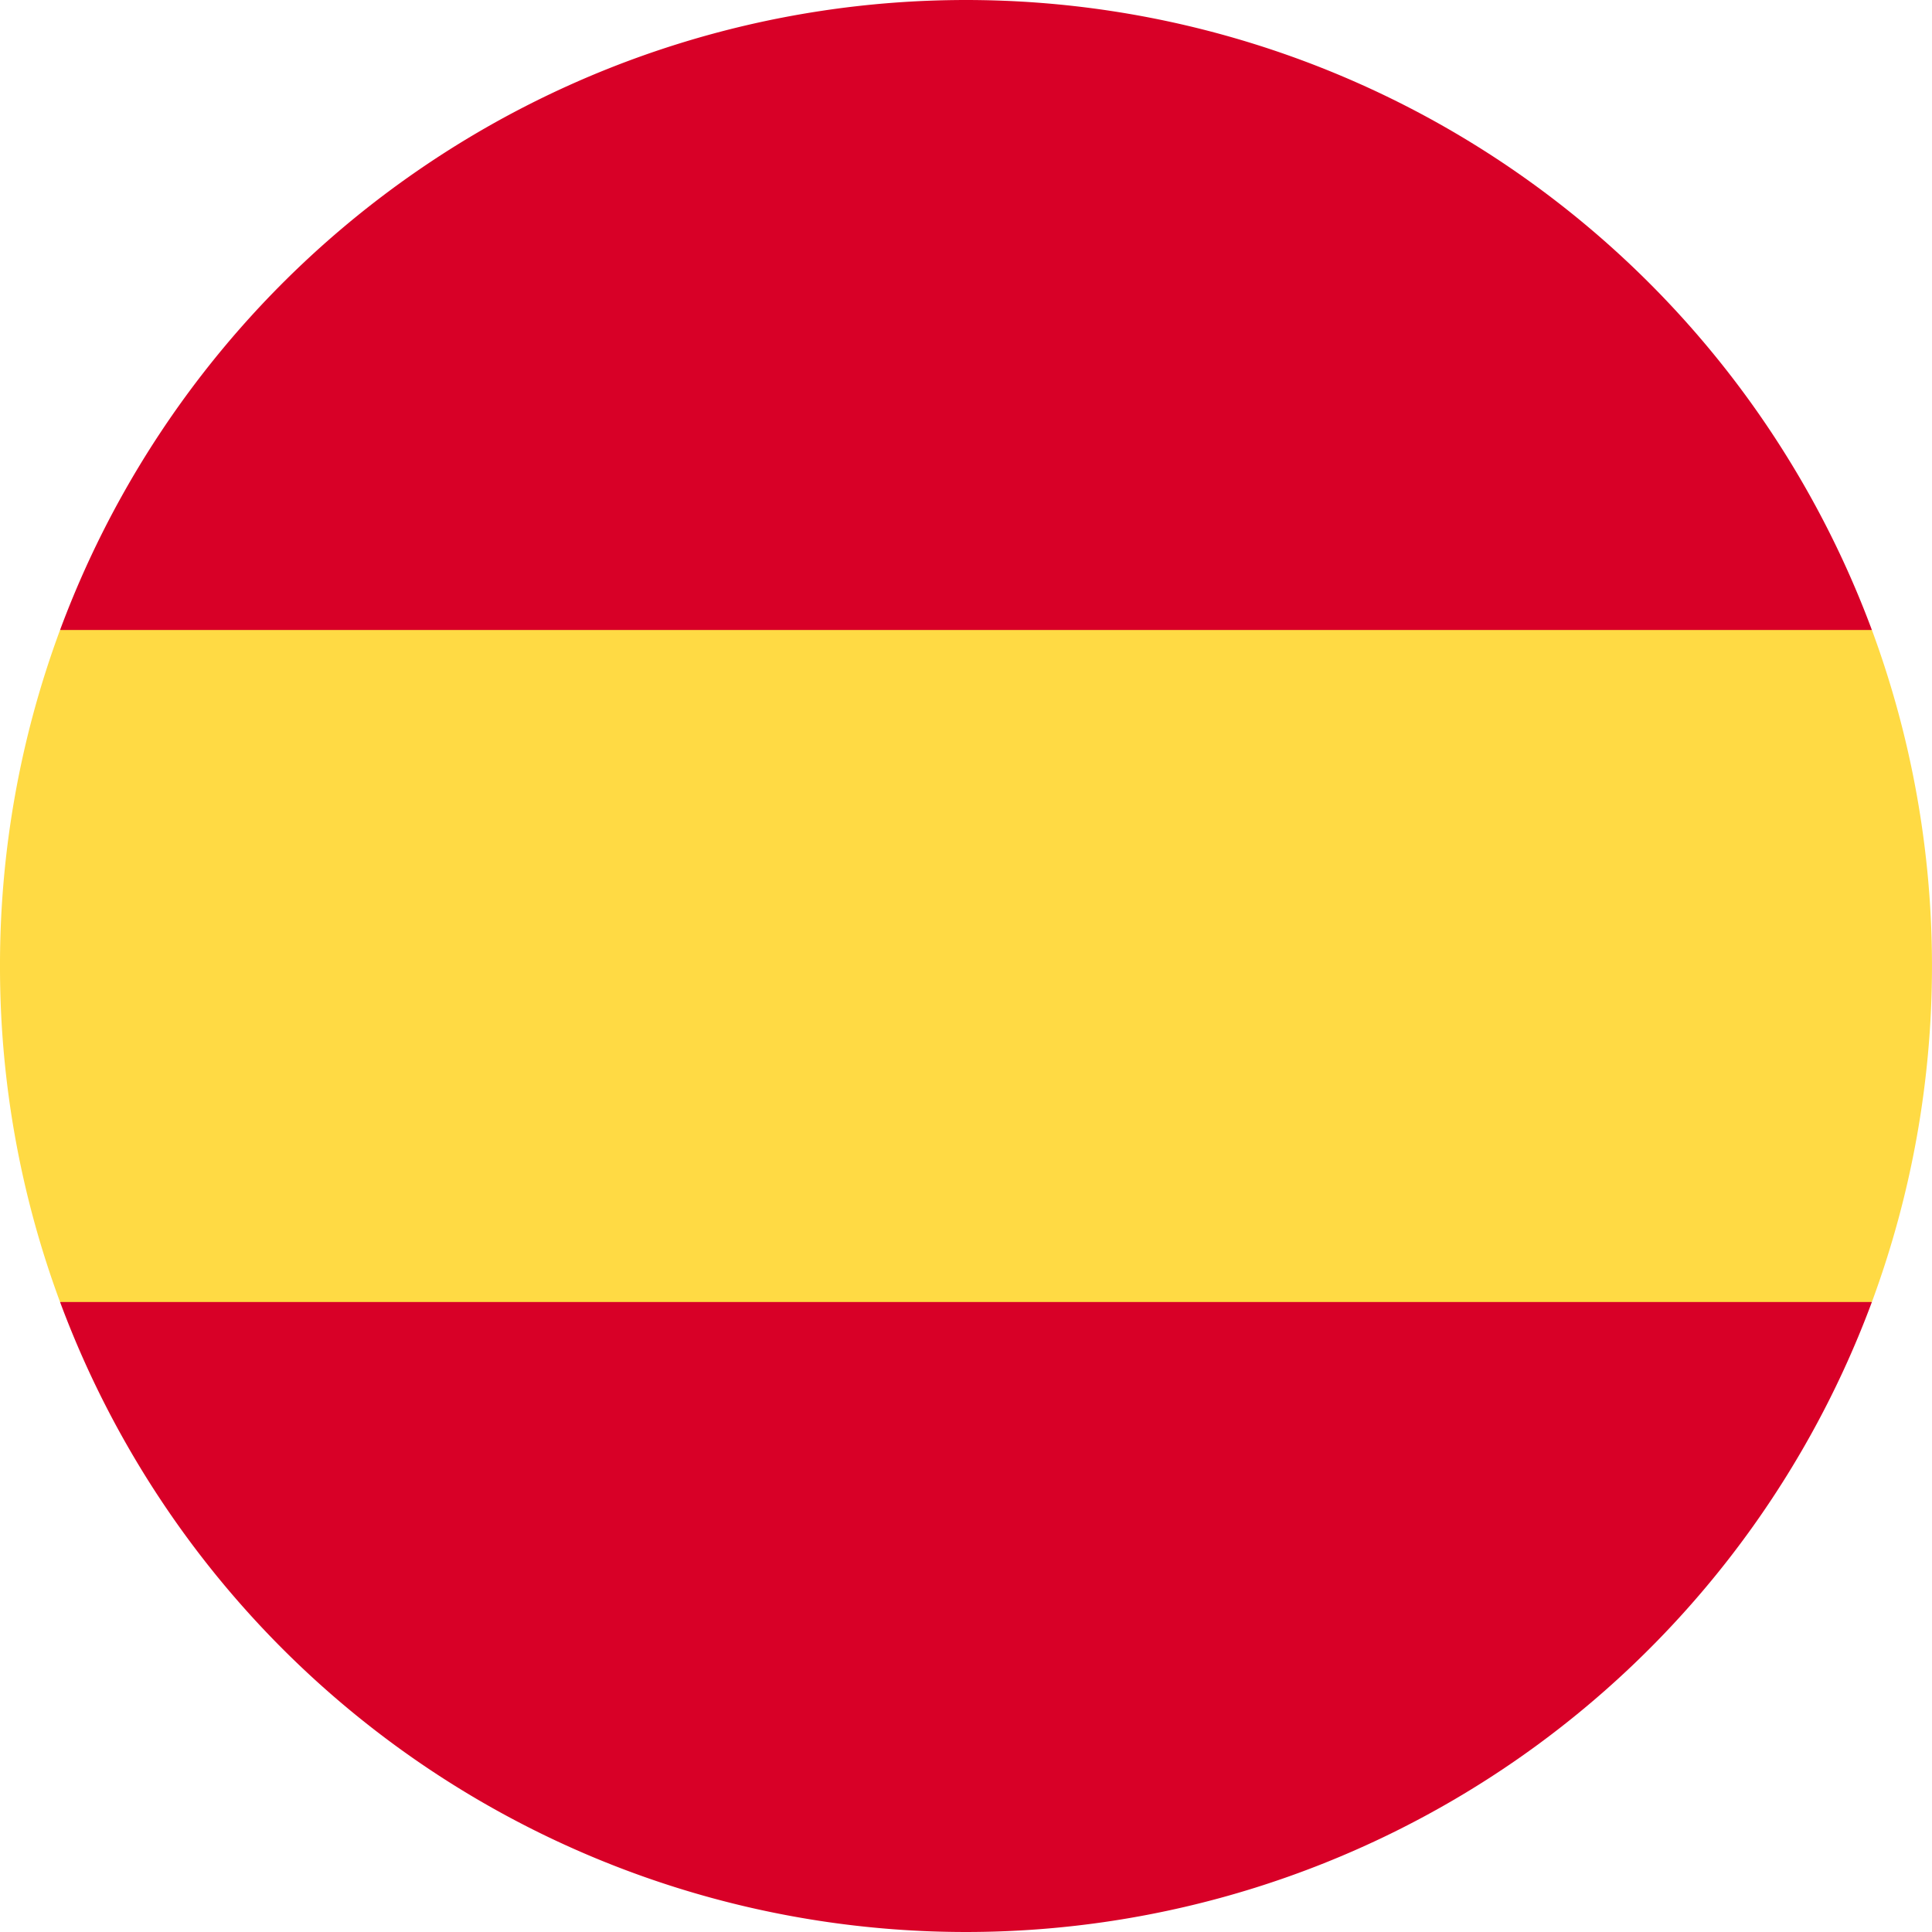
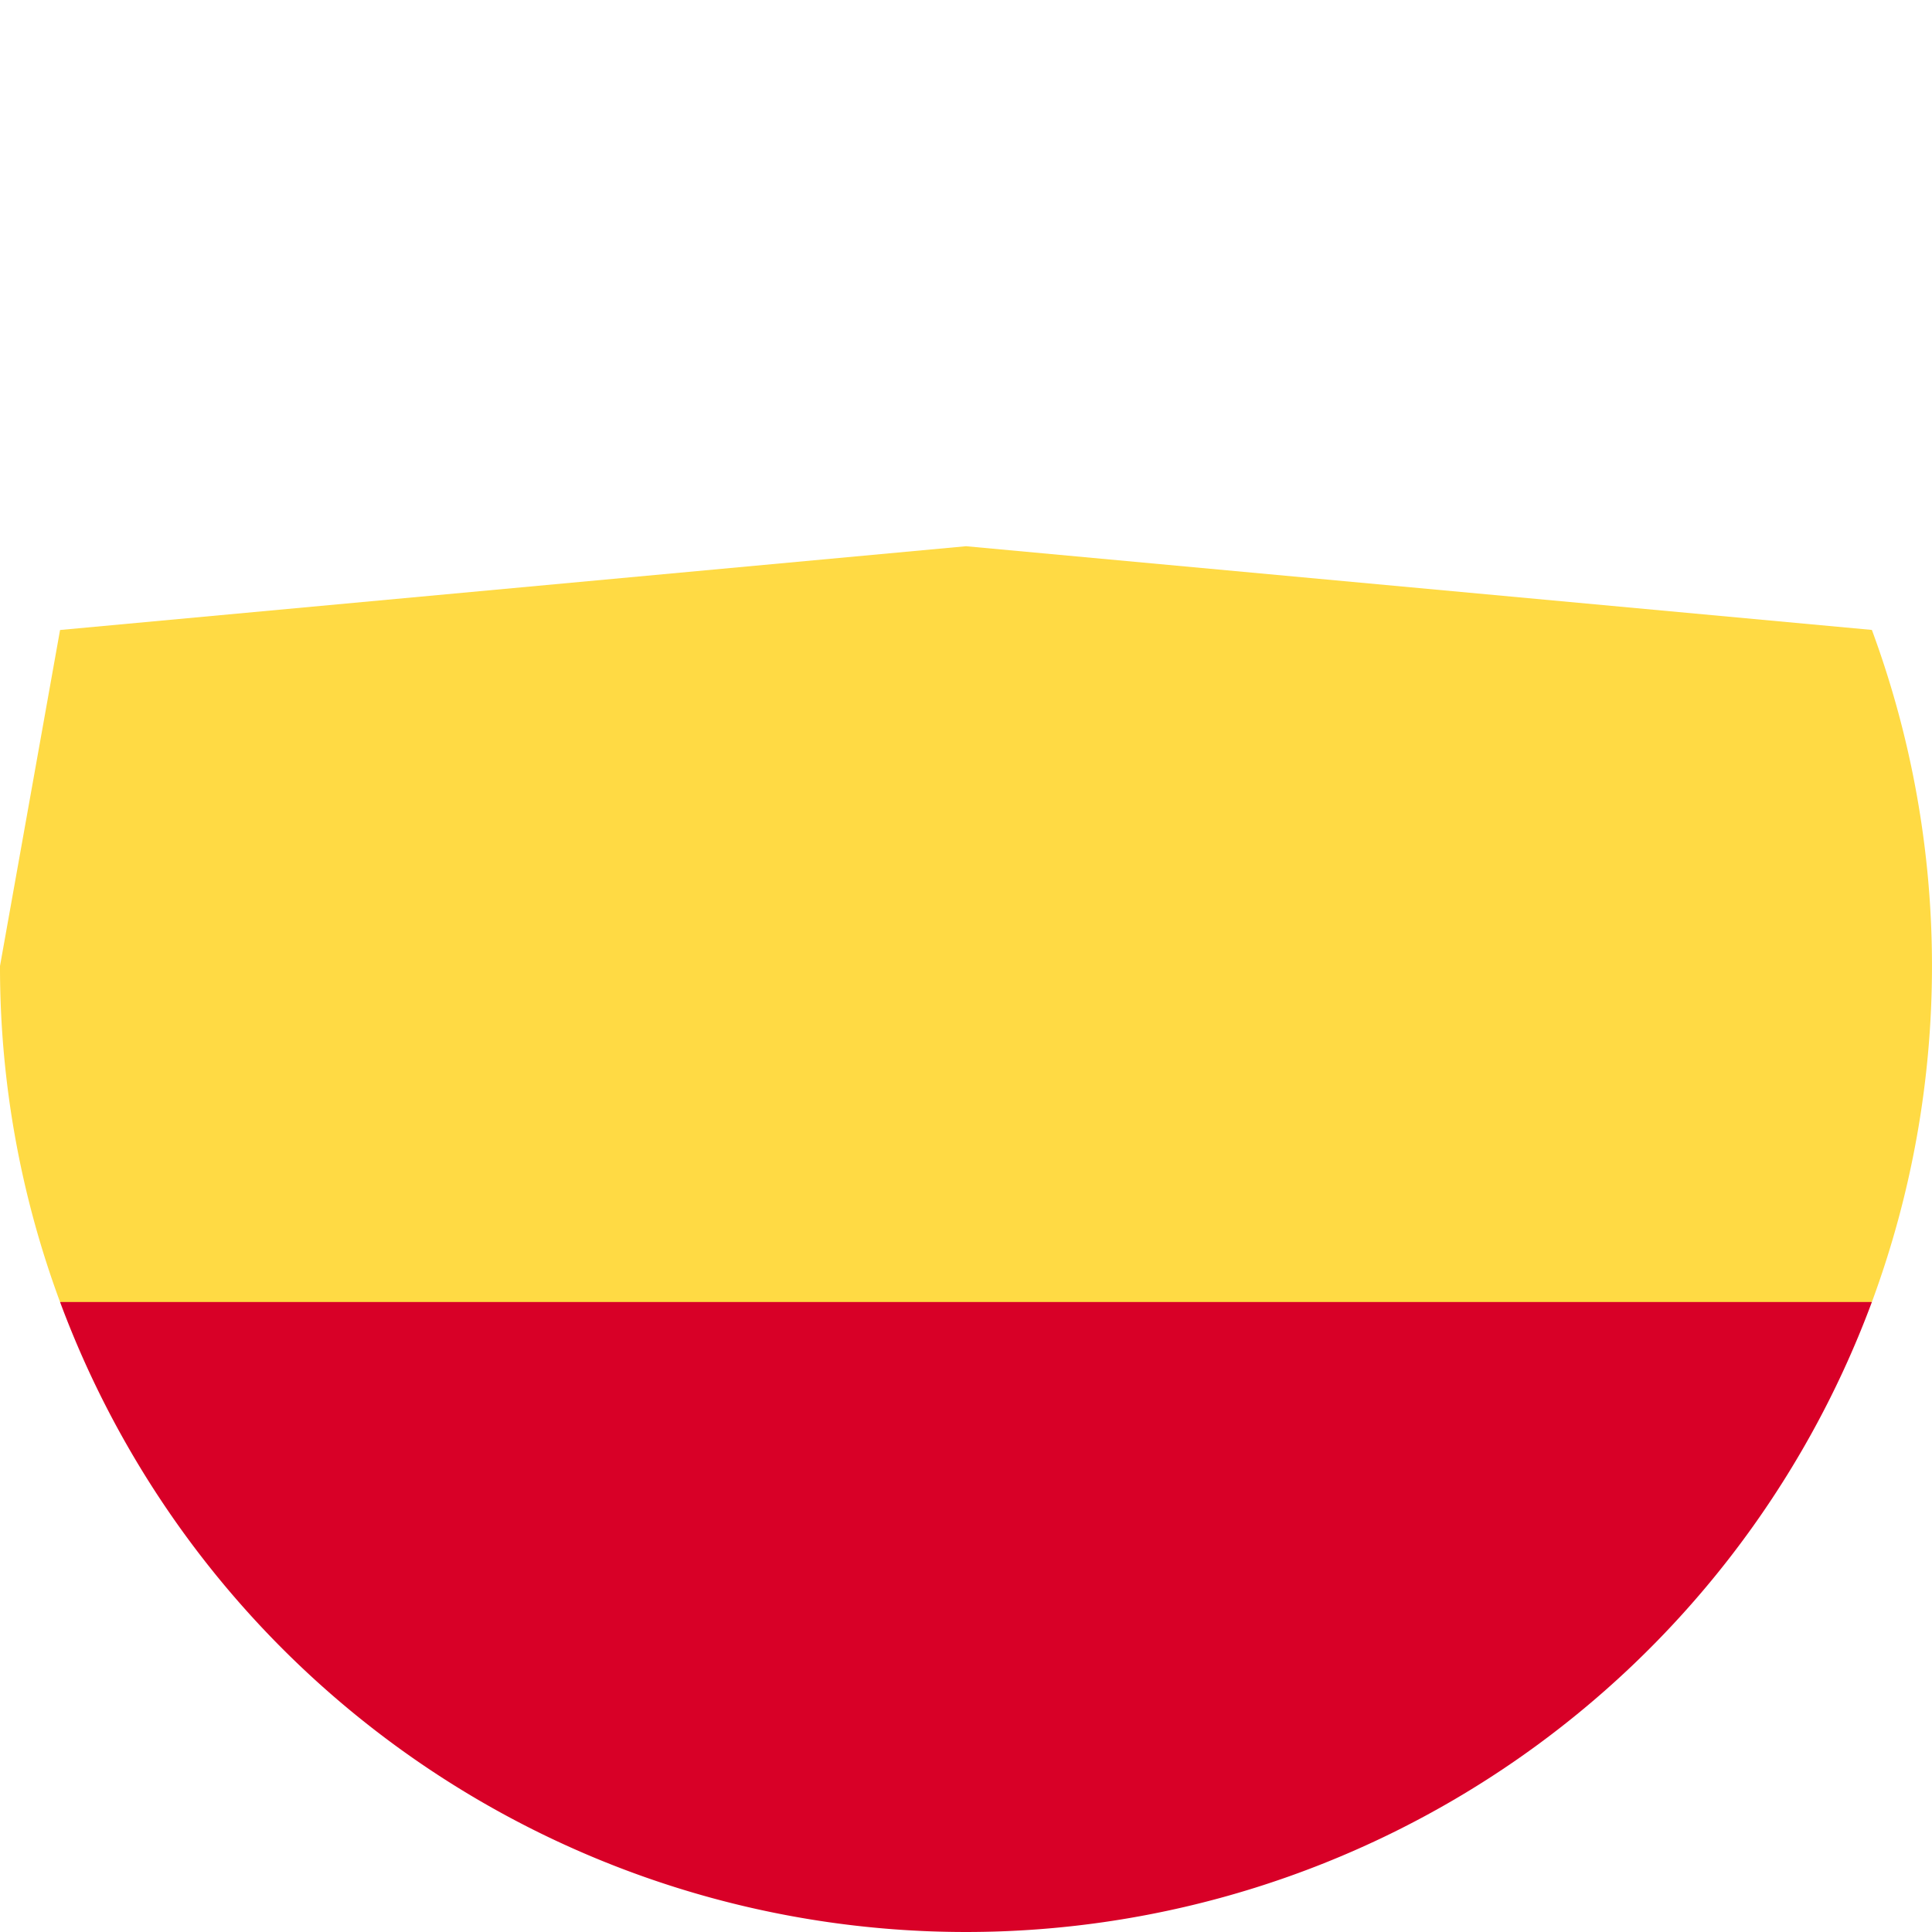
<svg xmlns="http://www.w3.org/2000/svg" width="31.621" height="31.621" viewBox="0 0 31.621 31.621">
  <defs>
    <style>.a{fill:#ffda44;}.b{fill:#d80027;}</style>
  </defs>
-   <path class="a" d="M0,151.57a15.777,15.777,0,0,0,.983,5.5l14.827,1.375,14.827-1.375a15.868,15.868,0,0,0,0-11L15.811,144.7.983,146.071A15.776,15.776,0,0,0,0,151.57Z" transform="translate(0 -135.76)" />
+   <path class="a" d="M0,151.57a15.777,15.777,0,0,0,.983,5.5l14.827,1.375,14.827-1.375a15.868,15.868,0,0,0,0-11L15.811,144.7.983,146.071Z" transform="translate(0 -135.76)" />
  <g transform="translate(0.983)">
-     <path class="b" d="M45.577,10.311a15.816,15.816,0,0,0-29.654,0Z" transform="translate(-15.923)" />
    <path class="b" d="M15.923,345.043a15.816,15.816,0,0,0,29.654,0Z" transform="translate(-15.923 -323.733)" />
  </g>
</svg>